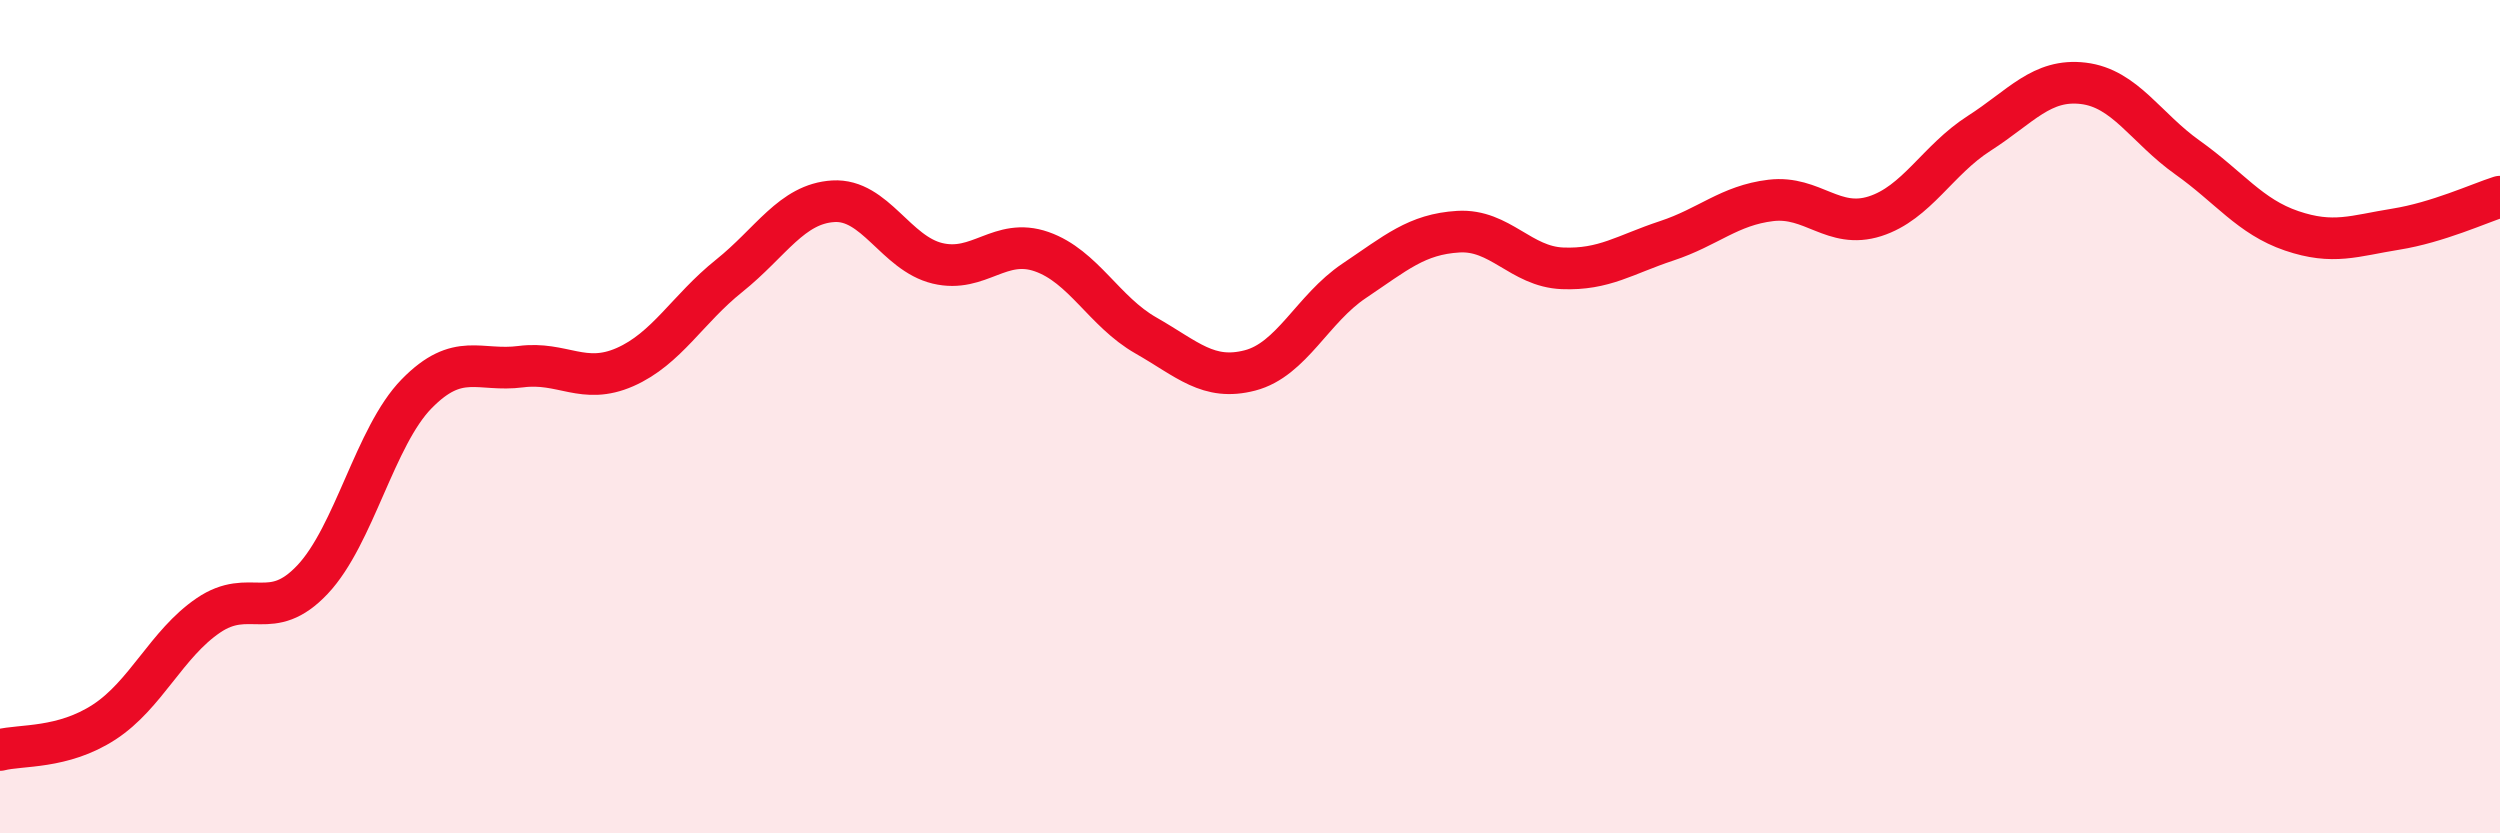
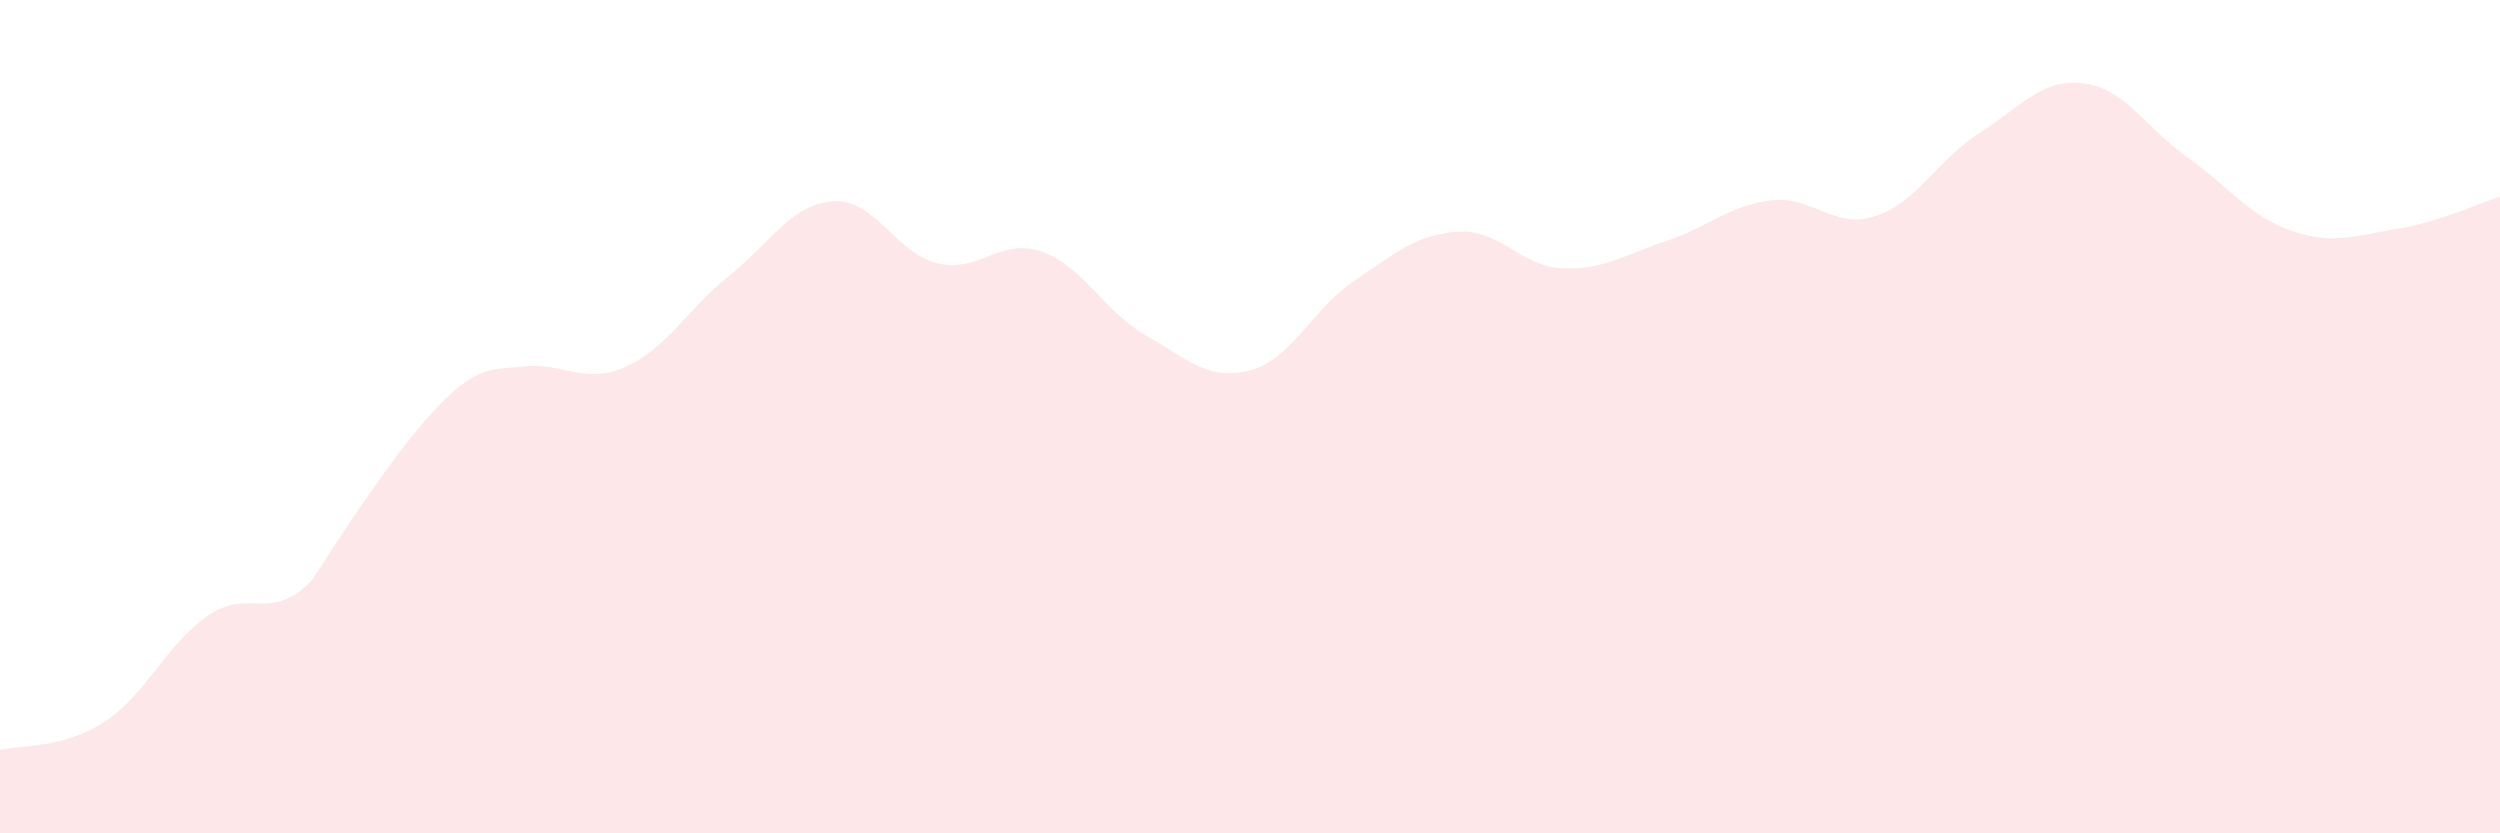
<svg xmlns="http://www.w3.org/2000/svg" width="60" height="20" viewBox="0 0 60 20">
-   <path d="M 0,18 C 0.5,17.87 1.5,17.98 2.5,17.33 C 3.5,16.68 4,15.45 5,14.77 C 6,14.09 6.5,14.97 7.5,13.91 C 8.5,12.85 9,10.47 10,9.45 C 11,8.43 11.5,8.93 12.5,8.8 C 13.5,8.67 14,9.25 15,8.81 C 16,8.37 16.5,7.42 17.5,6.62 C 18.5,5.82 19,4.89 20,4.83 C 21,4.77 21.5,6.08 22.5,6.32 C 23.5,6.56 24,5.69 25,6.04 C 26,6.39 26.5,7.48 27.5,8.05 C 28.5,8.62 29,9.15 30,8.89 C 31,8.63 31.5,7.41 32.5,6.74 C 33.5,6.07 34,5.62 35,5.56 C 36,5.5 36.5,6.4 37.5,6.44 C 38.5,6.48 39,6.11 40,5.78 C 41,5.45 41.5,4.93 42.5,4.81 C 43.5,4.69 44,5.51 45,5.19 C 46,4.87 46.5,3.84 47.5,3.2 C 48.5,2.56 49,1.88 50,2 C 51,2.12 51.5,3.07 52.5,3.78 C 53.5,4.49 54,5.2 55,5.54 C 56,5.88 56.5,5.66 57.5,5.5 C 58.5,5.34 59.5,4.88 60,4.72L60 20L0 20Z" fill="#EB0A25" opacity="0.1" stroke-linecap="round" stroke-linejoin="round" />
-   <path d="M 0,18 C 0.5,17.87 1.5,17.98 2.5,17.33 C 3.5,16.68 4,15.45 5,14.77 C 6,14.09 6.5,14.97 7.5,13.91 C 8.5,12.85 9,10.47 10,9.45 C 11,8.43 11.5,8.93 12.5,8.8 C 13.5,8.67 14,9.25 15,8.81 C 16,8.37 16.5,7.42 17.5,6.62 C 18.5,5.82 19,4.89 20,4.83 C 21,4.77 21.5,6.08 22.5,6.32 C 23.5,6.56 24,5.69 25,6.04 C 26,6.39 26.5,7.48 27.5,8.05 C 28.5,8.62 29,9.15 30,8.89 C 31,8.63 31.5,7.41 32.5,6.74 C 33.5,6.07 34,5.62 35,5.56 C 36,5.5 36.5,6.4 37.5,6.44 C 38.5,6.48 39,6.11 40,5.78 C 41,5.45 41.5,4.93 42.5,4.81 C 43.5,4.69 44,5.51 45,5.19 C 46,4.87 46.5,3.84 47.5,3.2 C 48.5,2.56 49,1.88 50,2 C 51,2.12 51.5,3.07 52.5,3.78 C 53.5,4.49 54,5.2 55,5.54 C 56,5.88 56.5,5.66 57.5,5.5 C 58.5,5.34 59.5,4.88 60,4.72" stroke="#EB0A25" stroke-width="1" fill="none" stroke-linecap="round" stroke-linejoin="round" />
+   <path d="M 0,18 C 0.5,17.87 1.5,17.98 2.5,17.33 C 3.5,16.68 4,15.45 5,14.77 C 6,14.09 6.5,14.97 7.5,13.91 C 11,8.43 11.5,8.93 12.5,8.8 C 13.5,8.67 14,9.25 15,8.81 C 16,8.37 16.5,7.42 17.5,6.62 C 18.5,5.82 19,4.89 20,4.83 C 21,4.77 21.5,6.08 22.5,6.32 C 23.5,6.56 24,5.69 25,6.04 C 26,6.39 26.5,7.48 27.5,8.05 C 28.5,8.62 29,9.15 30,8.89 C 31,8.63 31.5,7.41 32.5,6.74 C 33.5,6.07 34,5.62 35,5.56 C 36,5.5 36.5,6.4 37.5,6.44 C 38.5,6.48 39,6.11 40,5.78 C 41,5.45 41.5,4.93 42.5,4.81 C 43.5,4.69 44,5.51 45,5.19 C 46,4.87 46.5,3.84 47.5,3.2 C 48.5,2.56 49,1.88 50,2 C 51,2.12 51.5,3.07 52.5,3.78 C 53.5,4.49 54,5.2 55,5.54 C 56,5.88 56.5,5.66 57.5,5.5 C 58.5,5.34 59.5,4.88 60,4.72L60 20L0 20Z" fill="#EB0A25" opacity="0.1" stroke-linecap="round" stroke-linejoin="round" />
</svg>